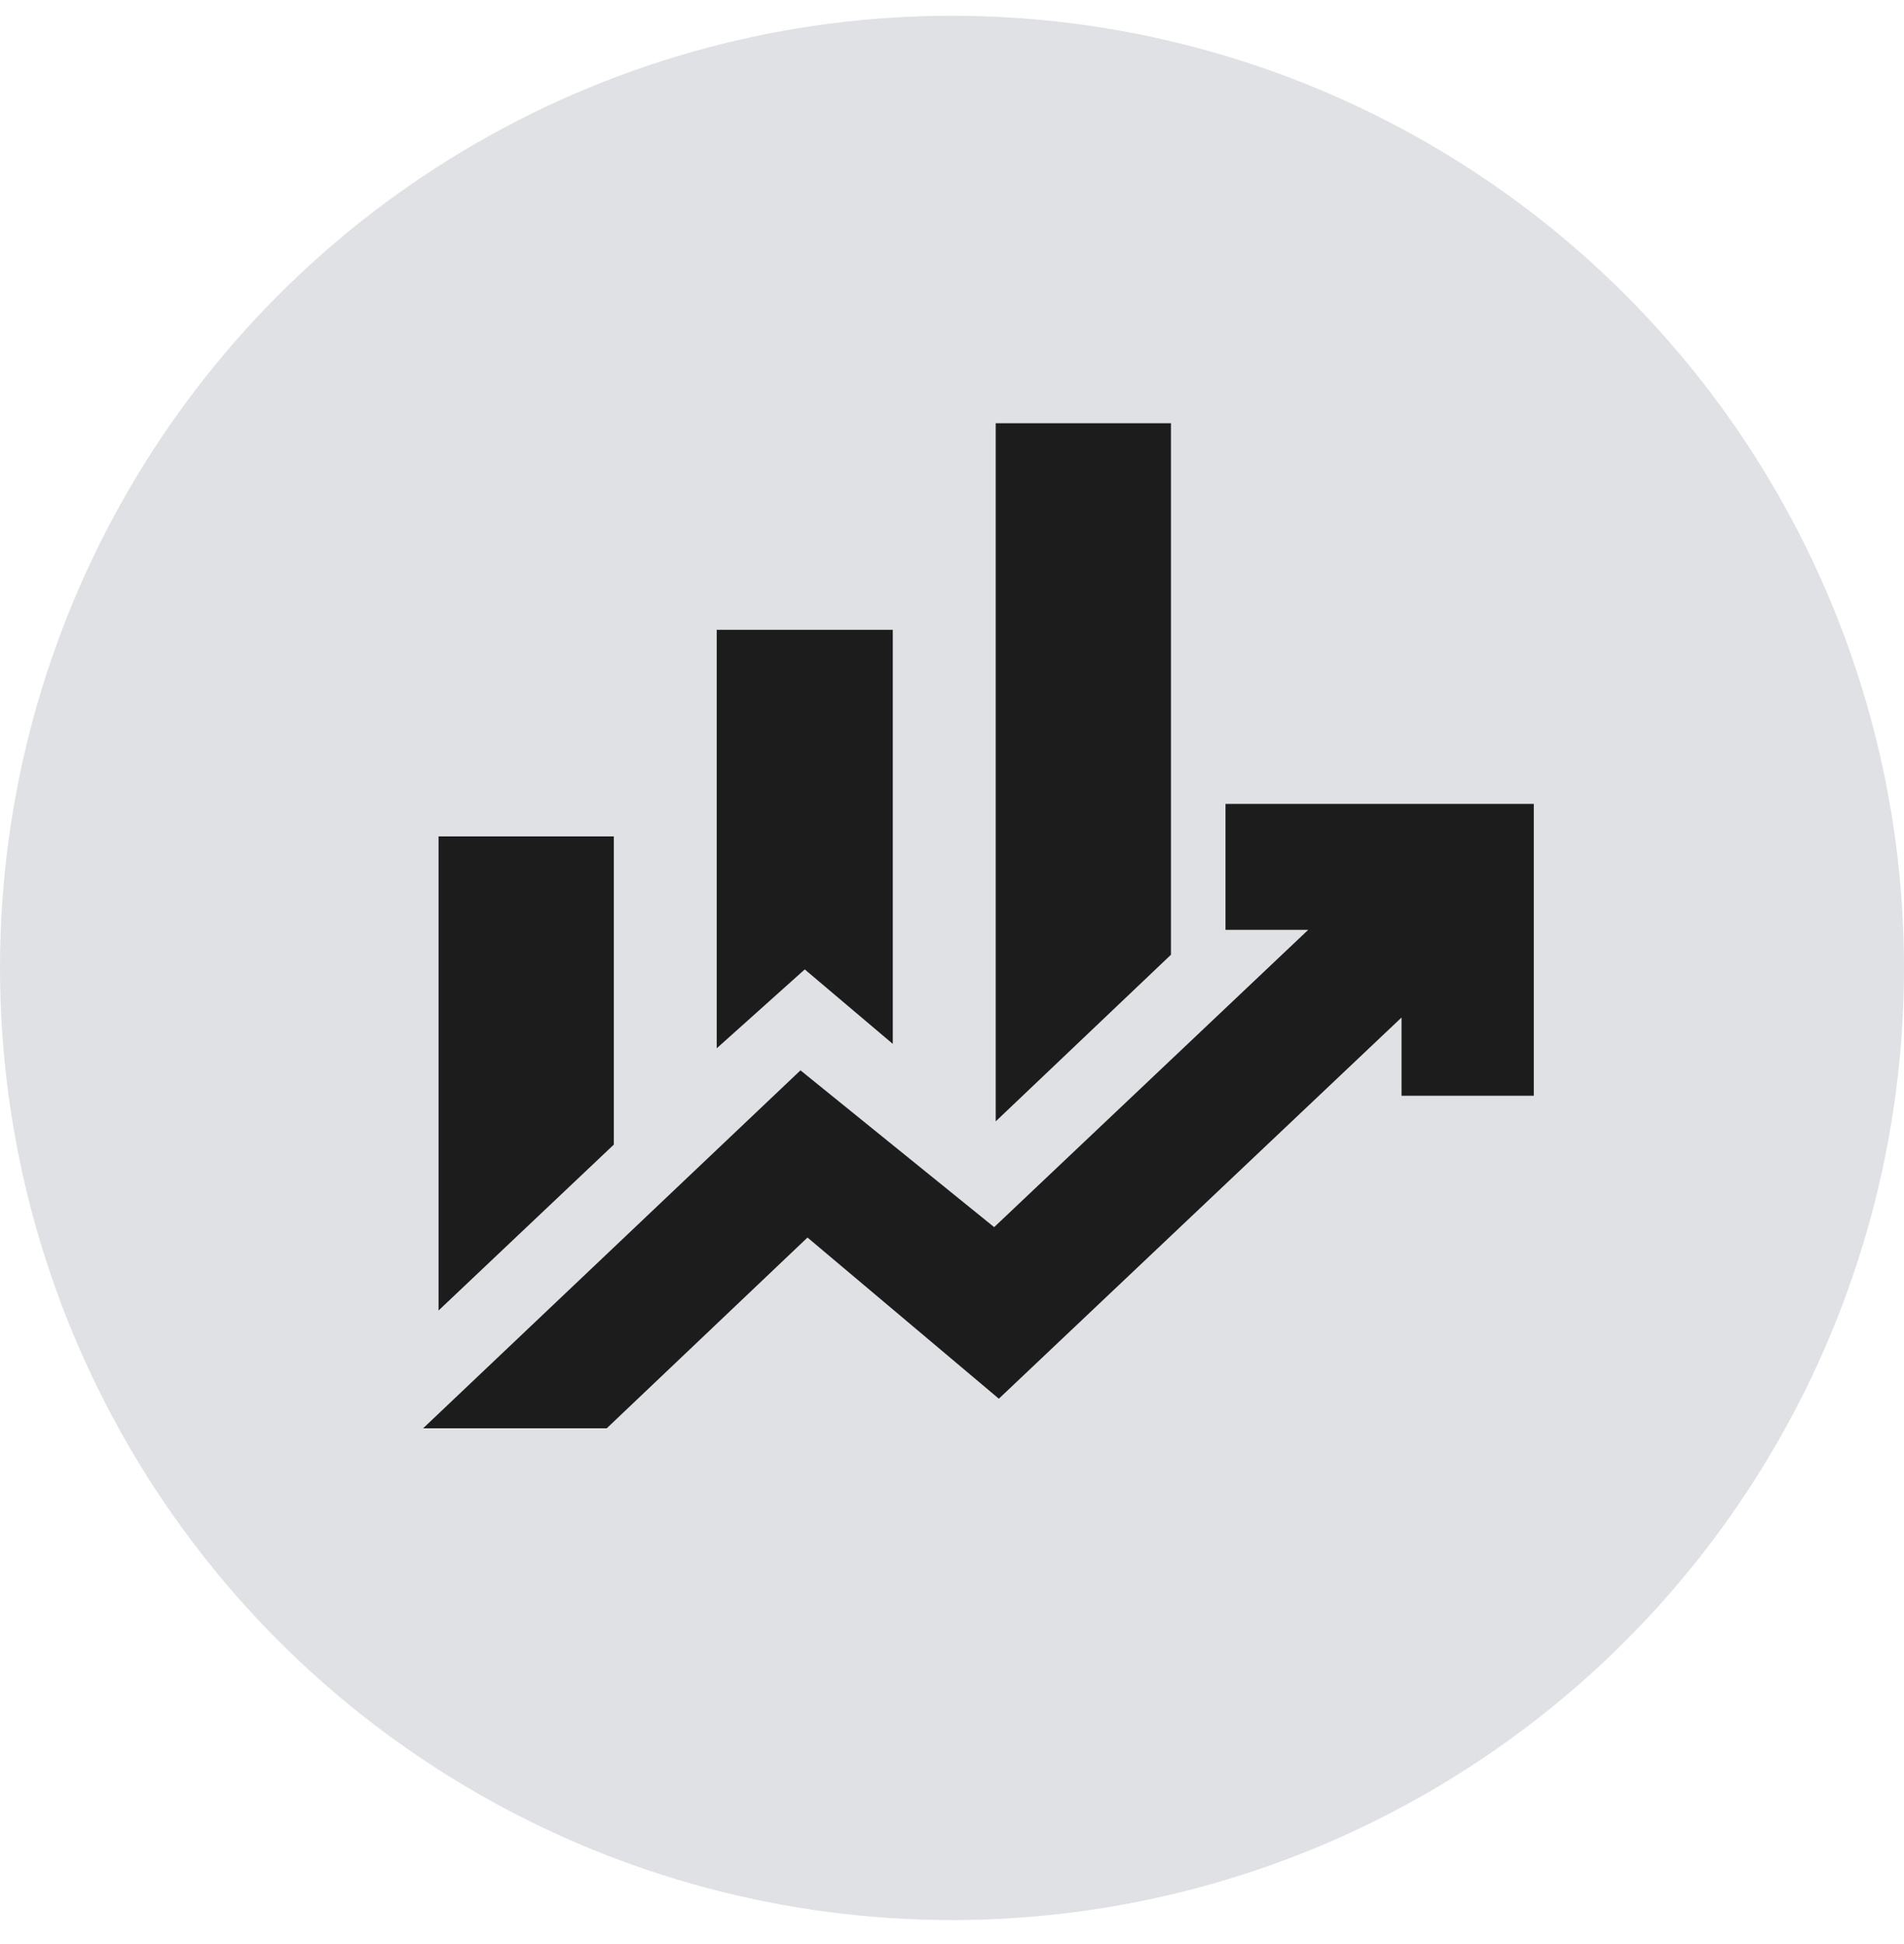
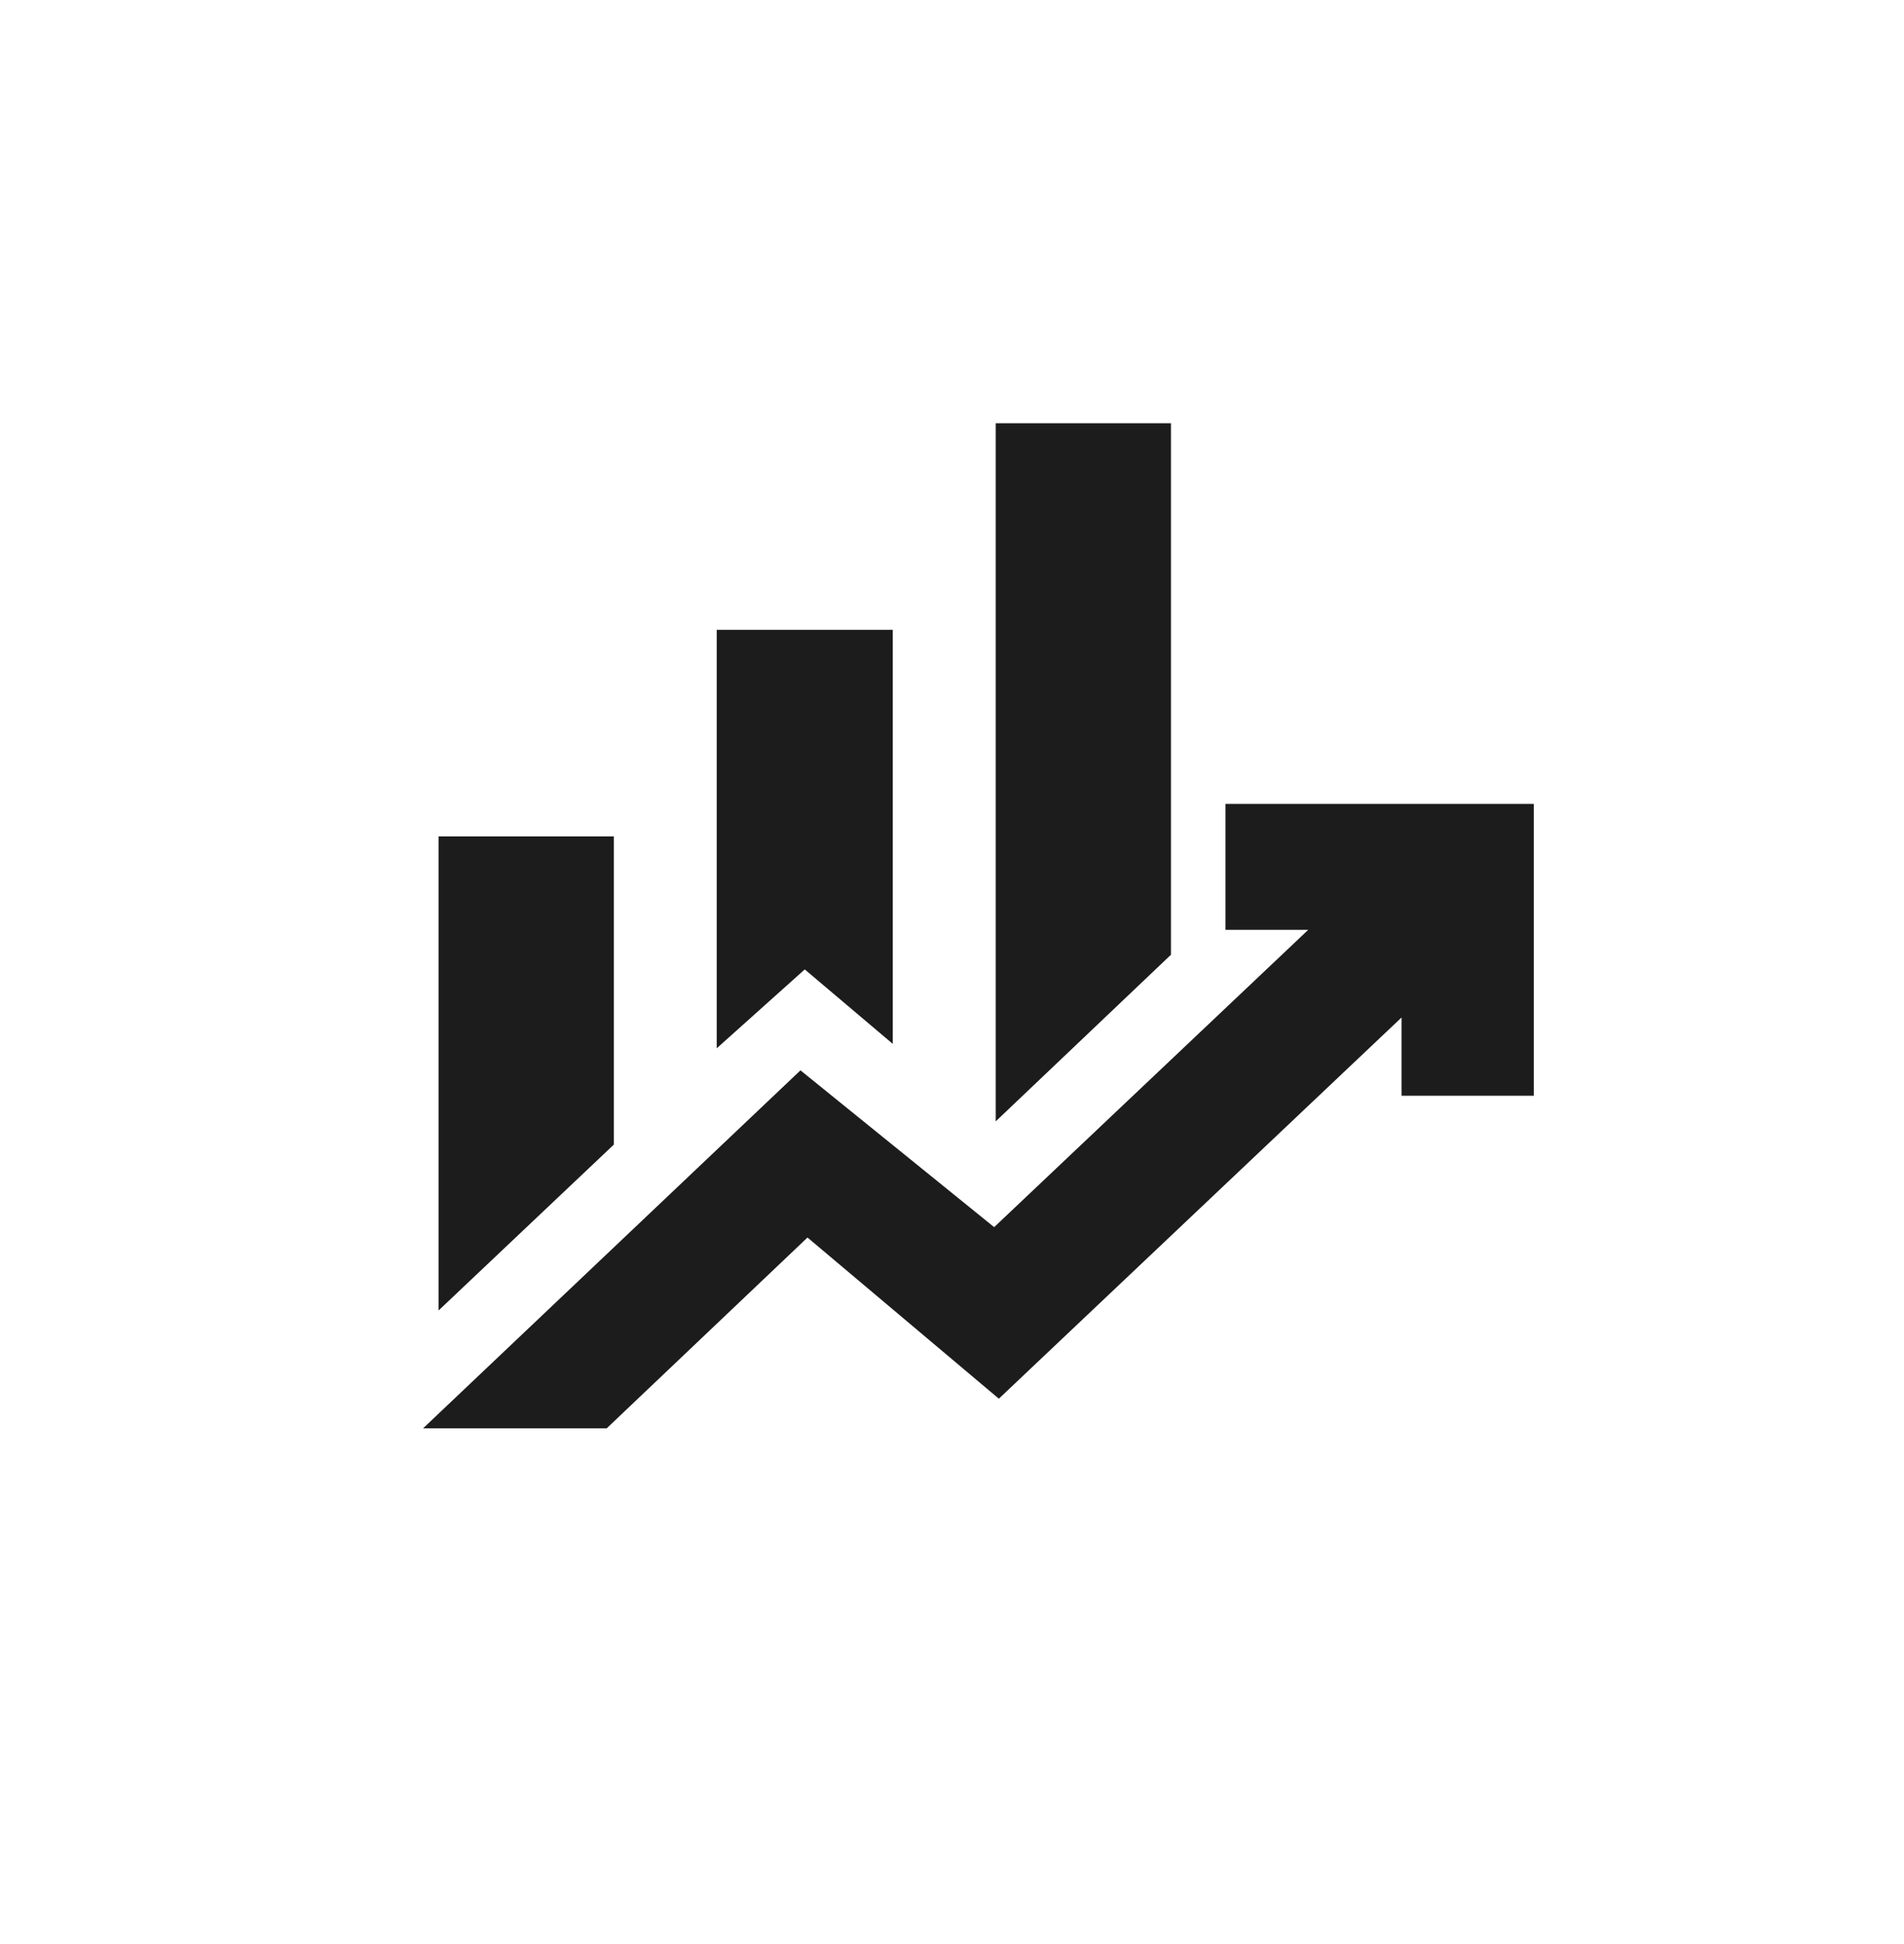
<svg xmlns="http://www.w3.org/2000/svg" width="48" height="49" viewBox="0 0 48 49" fill="none">
-   <ellipse cx="24" cy="24.396" rx="24" ry="23.999" fill="#E0E1E5" />
  <path d="M18.069 26.422V15.874H22.507V26.311L20.288 24.434L18.069 26.422ZM25.102 28.264V10.667H29.52V24.064L25.102 28.264ZM11.056 33.031V21.081H15.474V28.85L11.056 33.031ZM10.667 36L20.18 26.978L25.063 30.93L32.98 23.437H30.895V20.263H38.667V27.619H35.333V25.646L25.181 35.254L20.357 31.192L15.296 36H10.667Z" fill="#1C1C1C" />
</svg>